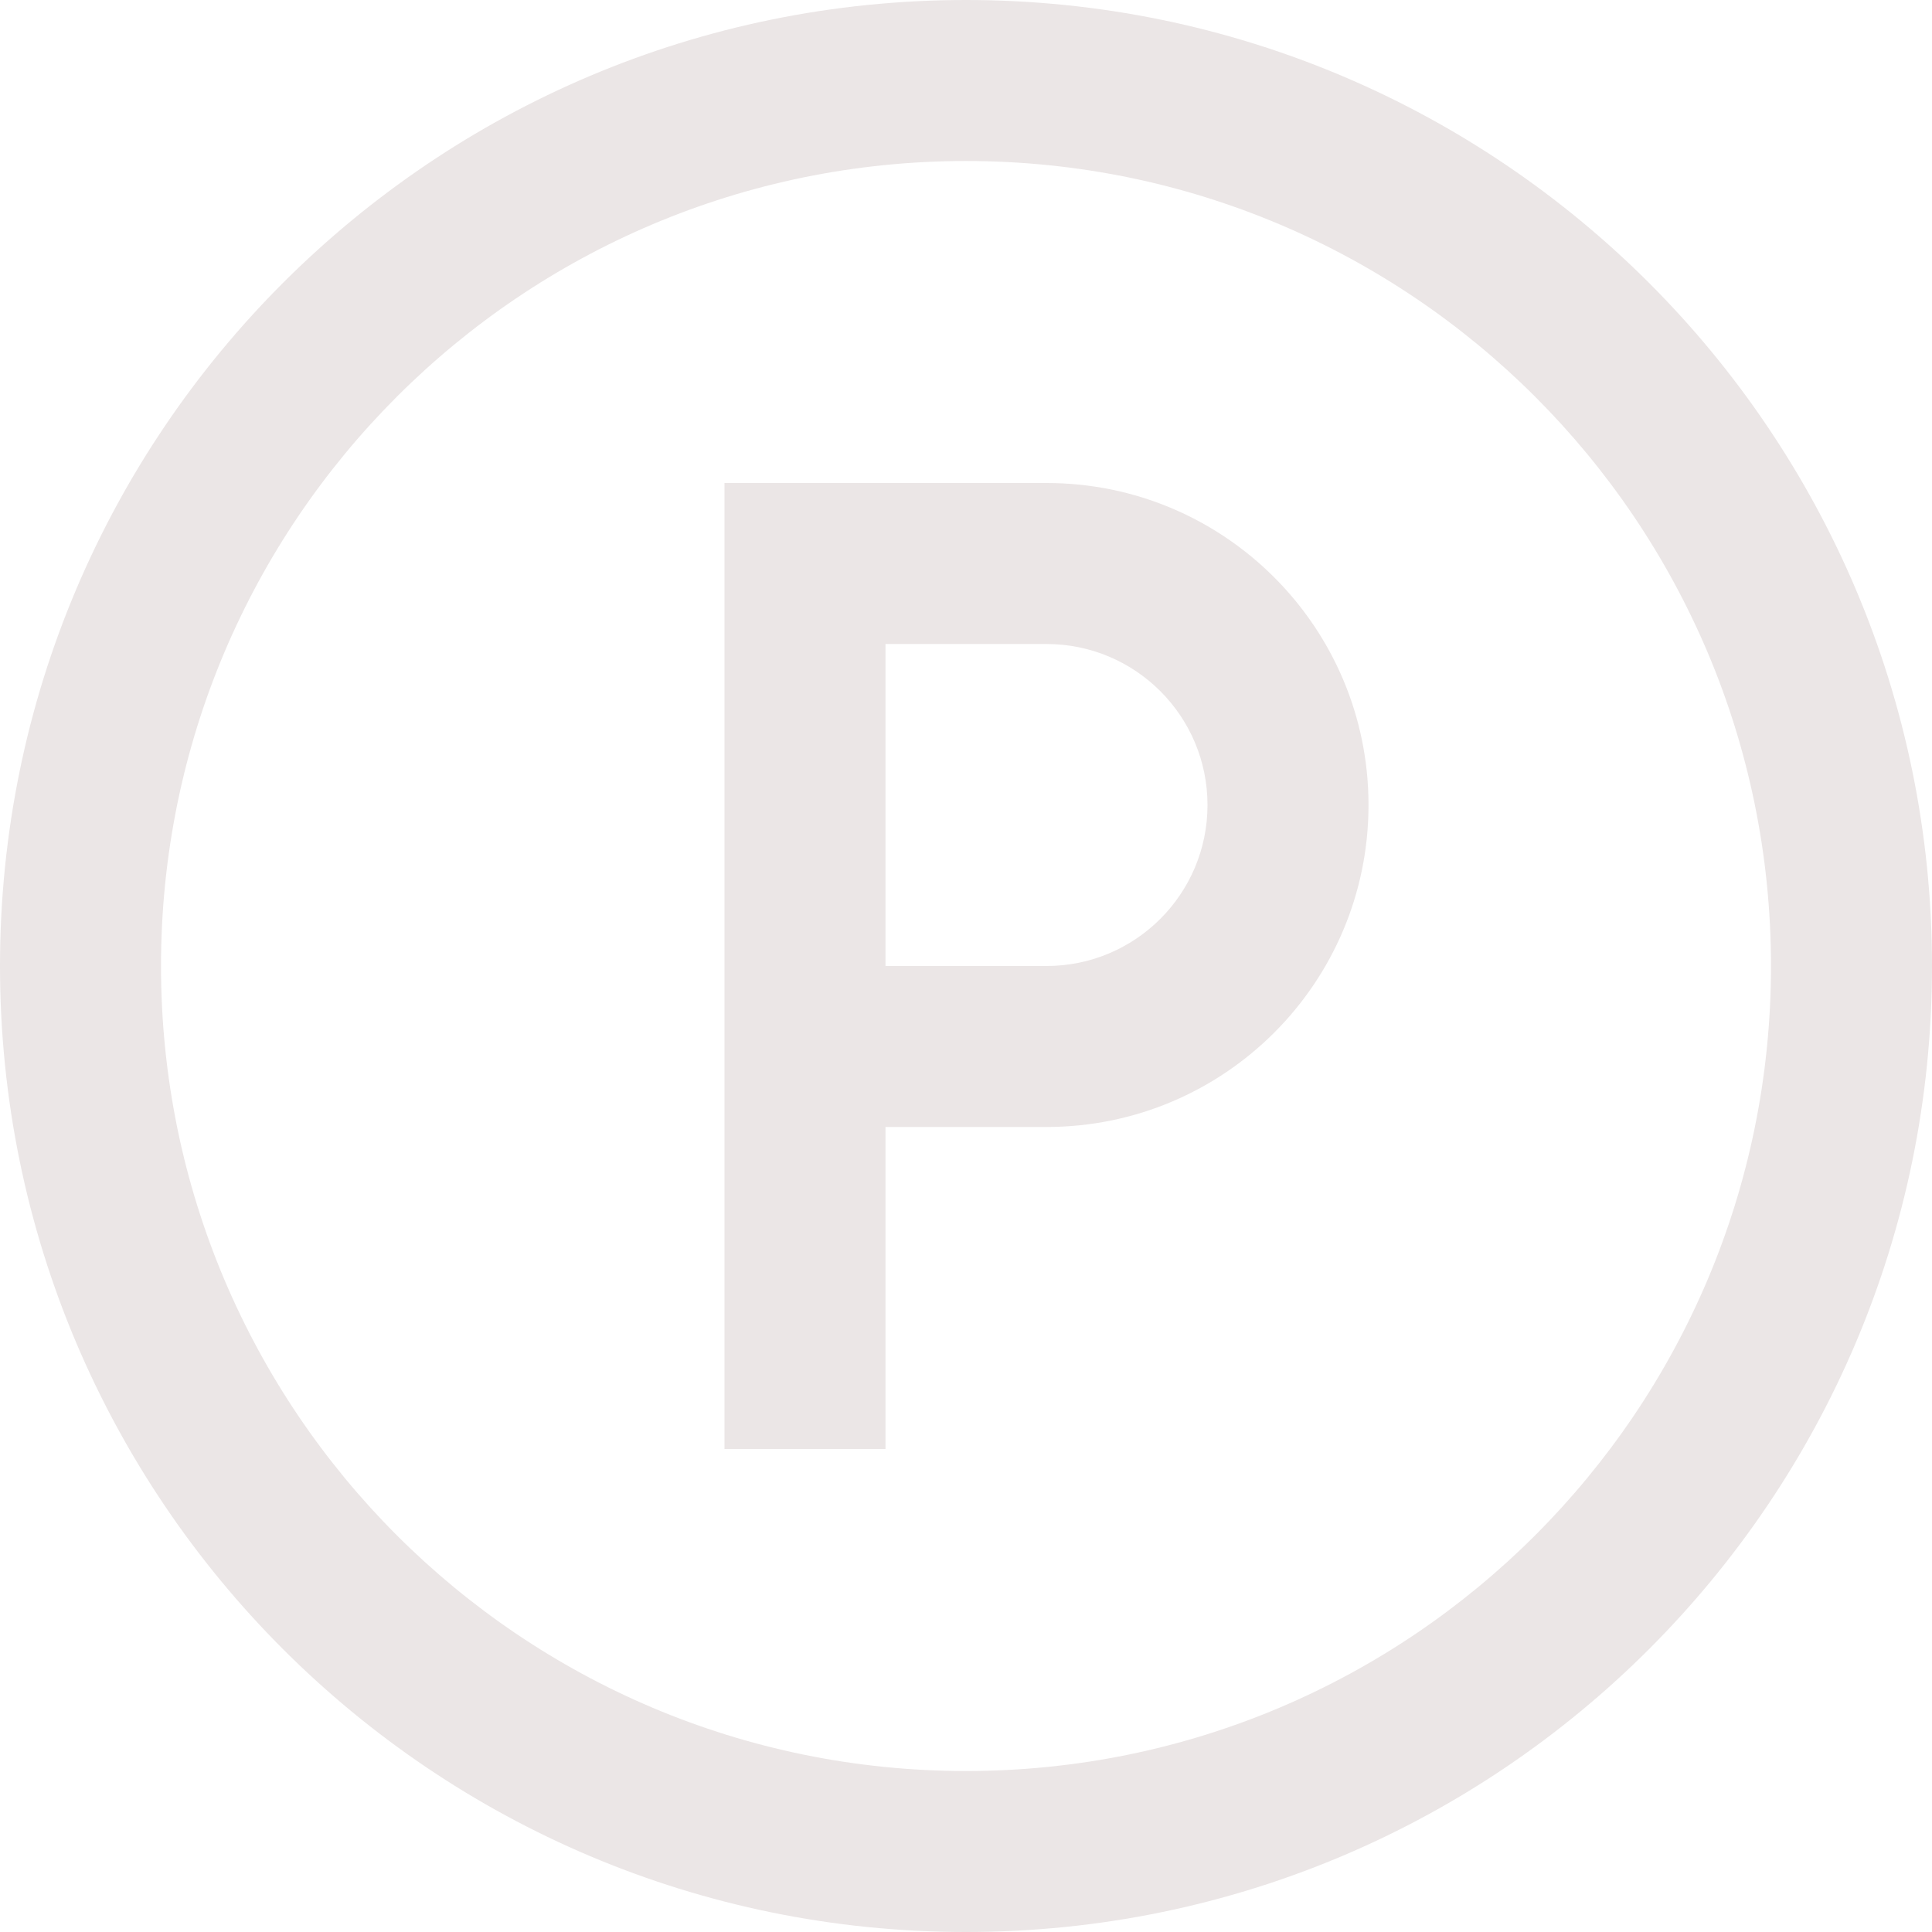
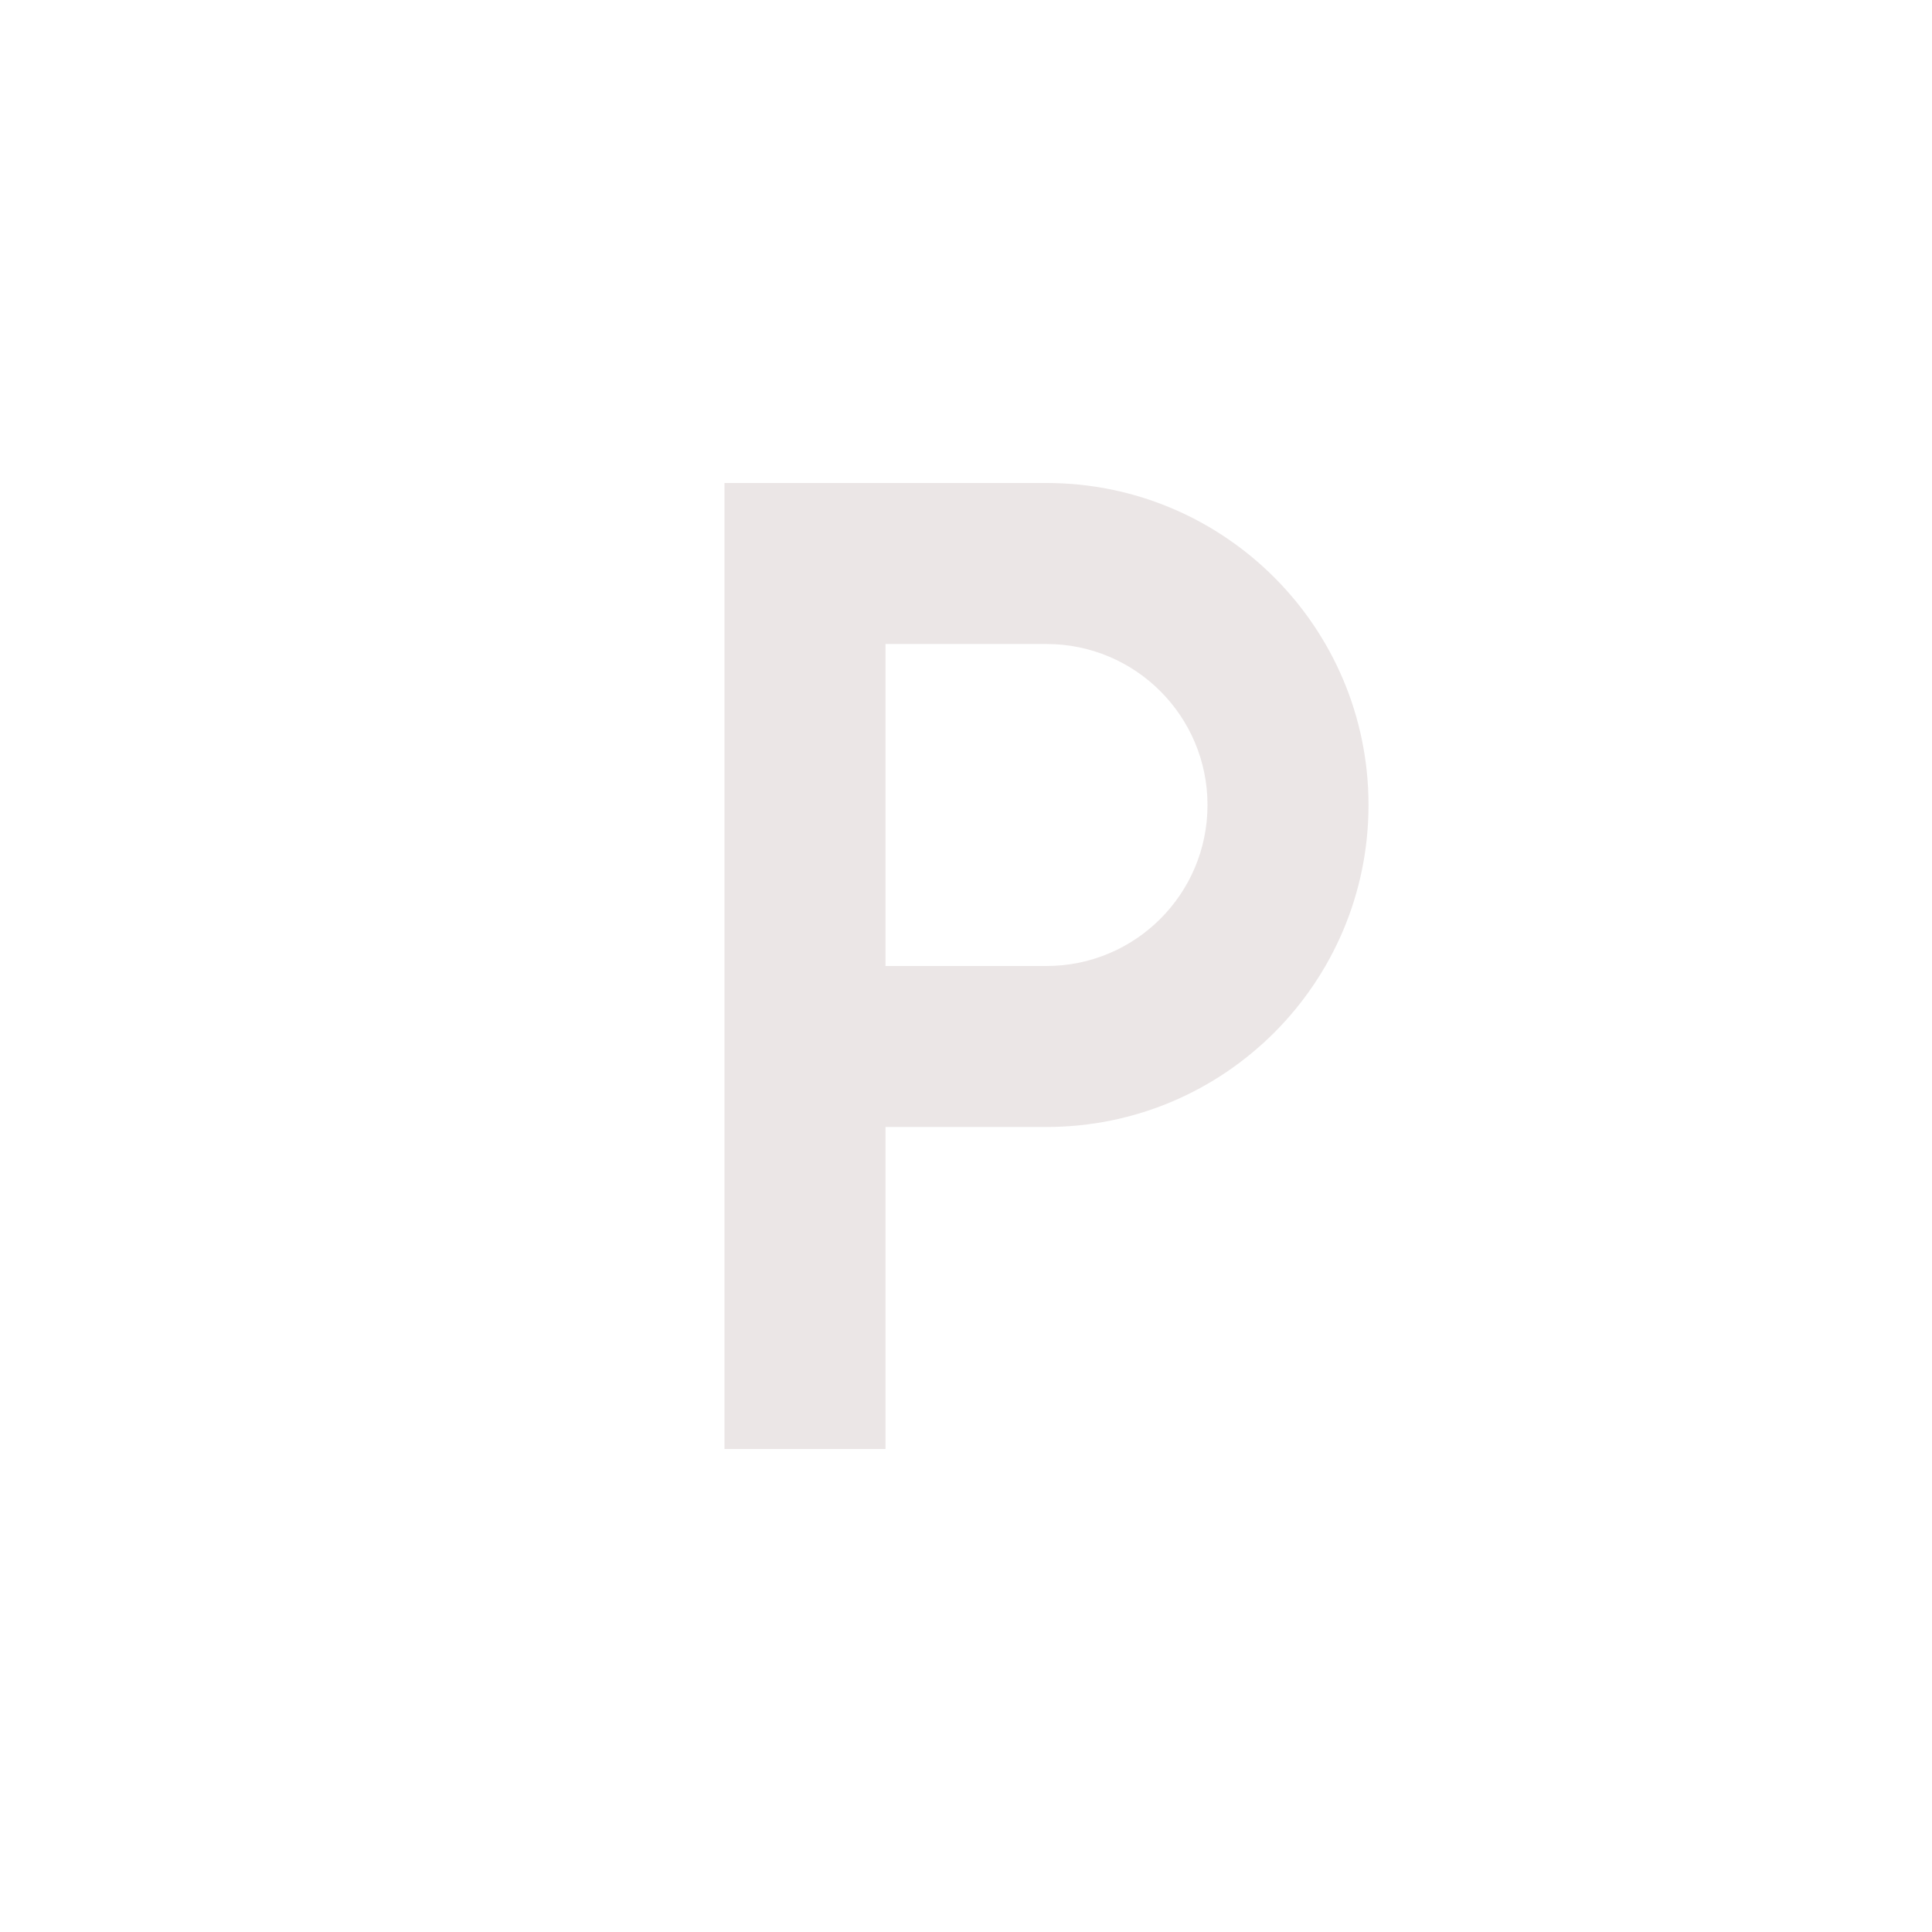
<svg xmlns="http://www.w3.org/2000/svg" fill="#ebe6e6" height="80" preserveAspectRatio="xMidYMid meet" version="1" viewBox="10.0 10.0 80.0 80.0" width="80" zoomAndPan="magnify">
  <g id="change1_1">
-     <path d="M50,10c-22.09,0-40,17.909-40,40c0,22.094,17.91,40,40,40c22.093,0,40-17.906,40-40C90,27.909,72.093,10,50,10z M50,83.334 c-18.411,0-33.333-14.922-33.333-33.334c0-18.41,14.922-33.333,33.333-33.333S83.333,31.59,83.333,50 C83.333,68.412,68.411,83.334,50,83.334z" fill="inherit" />
-   </g>
+     </g>
  <g id="change1_2">
    <path d="M53.333,30H40v40h6.667V56.666h6.666c7.363,0,13.334-5.969,13.334-13.333C66.667,35.97,60.696,30,53.333,30z M53.333,50 h-6.666V36.667h6.666c3.682,0,6.667,2.985,6.667,6.667S57.015,50,53.333,50z" fill="inherit" />
  </g>
</svg>